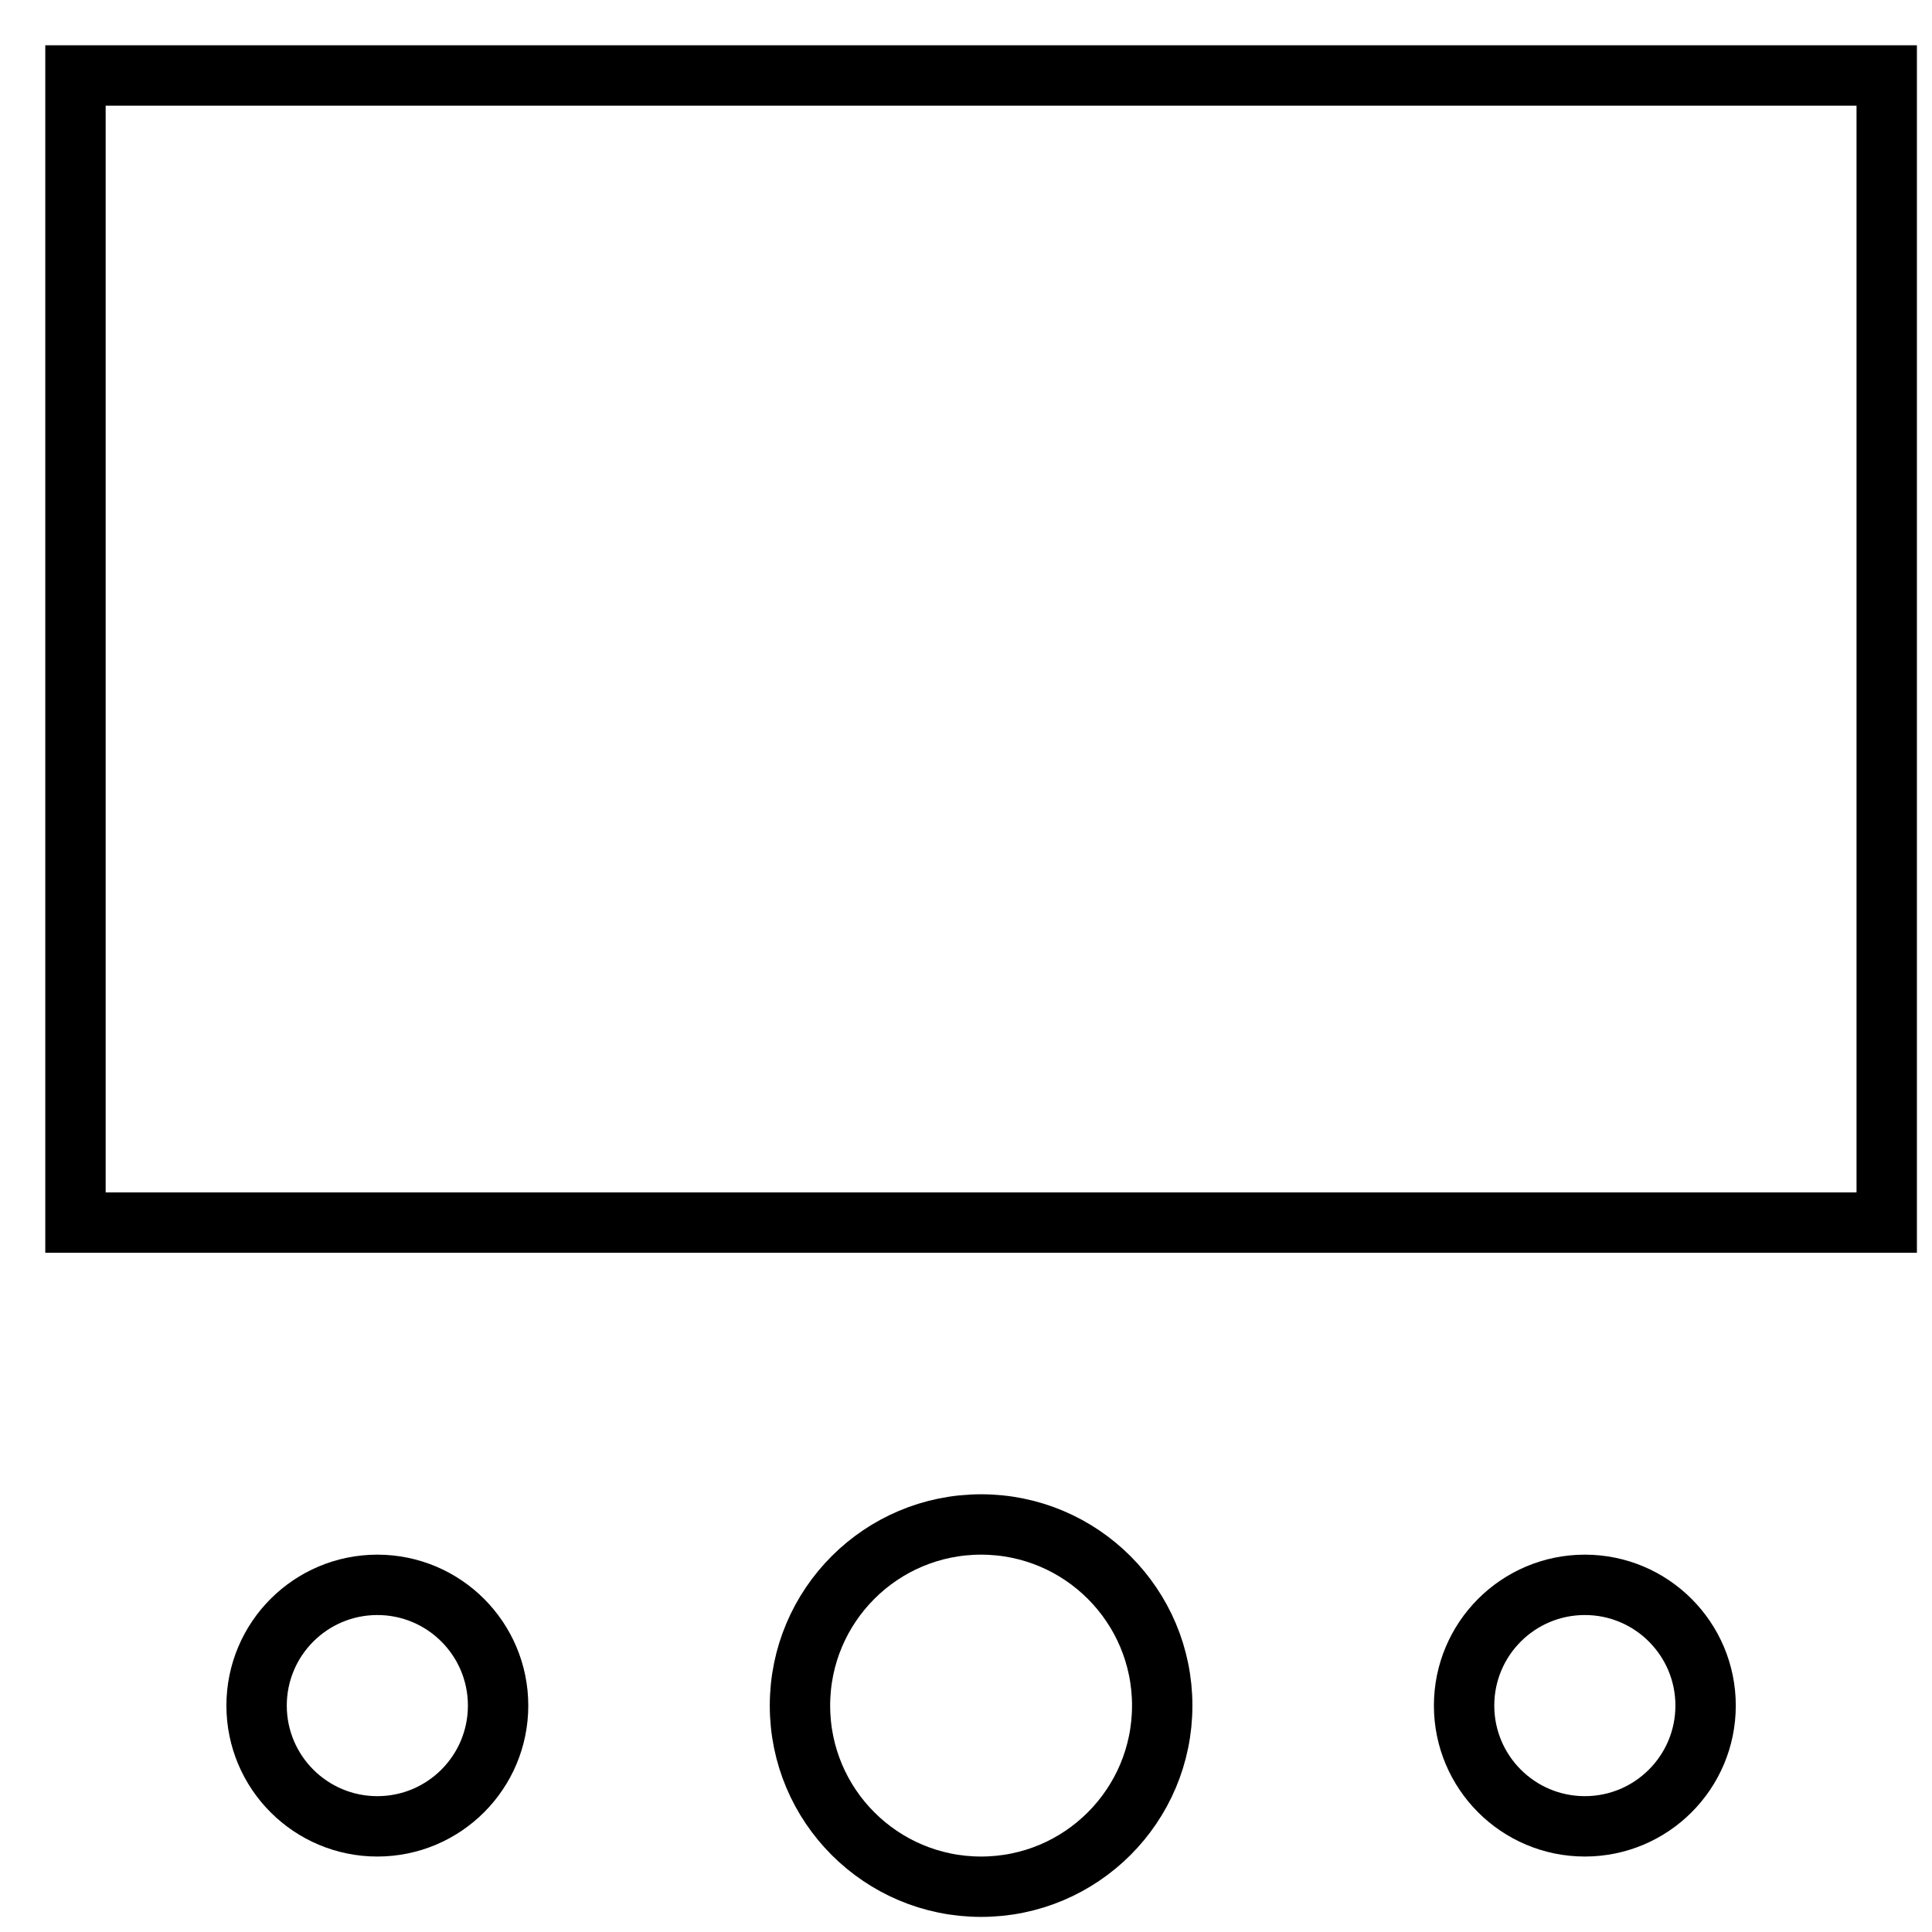
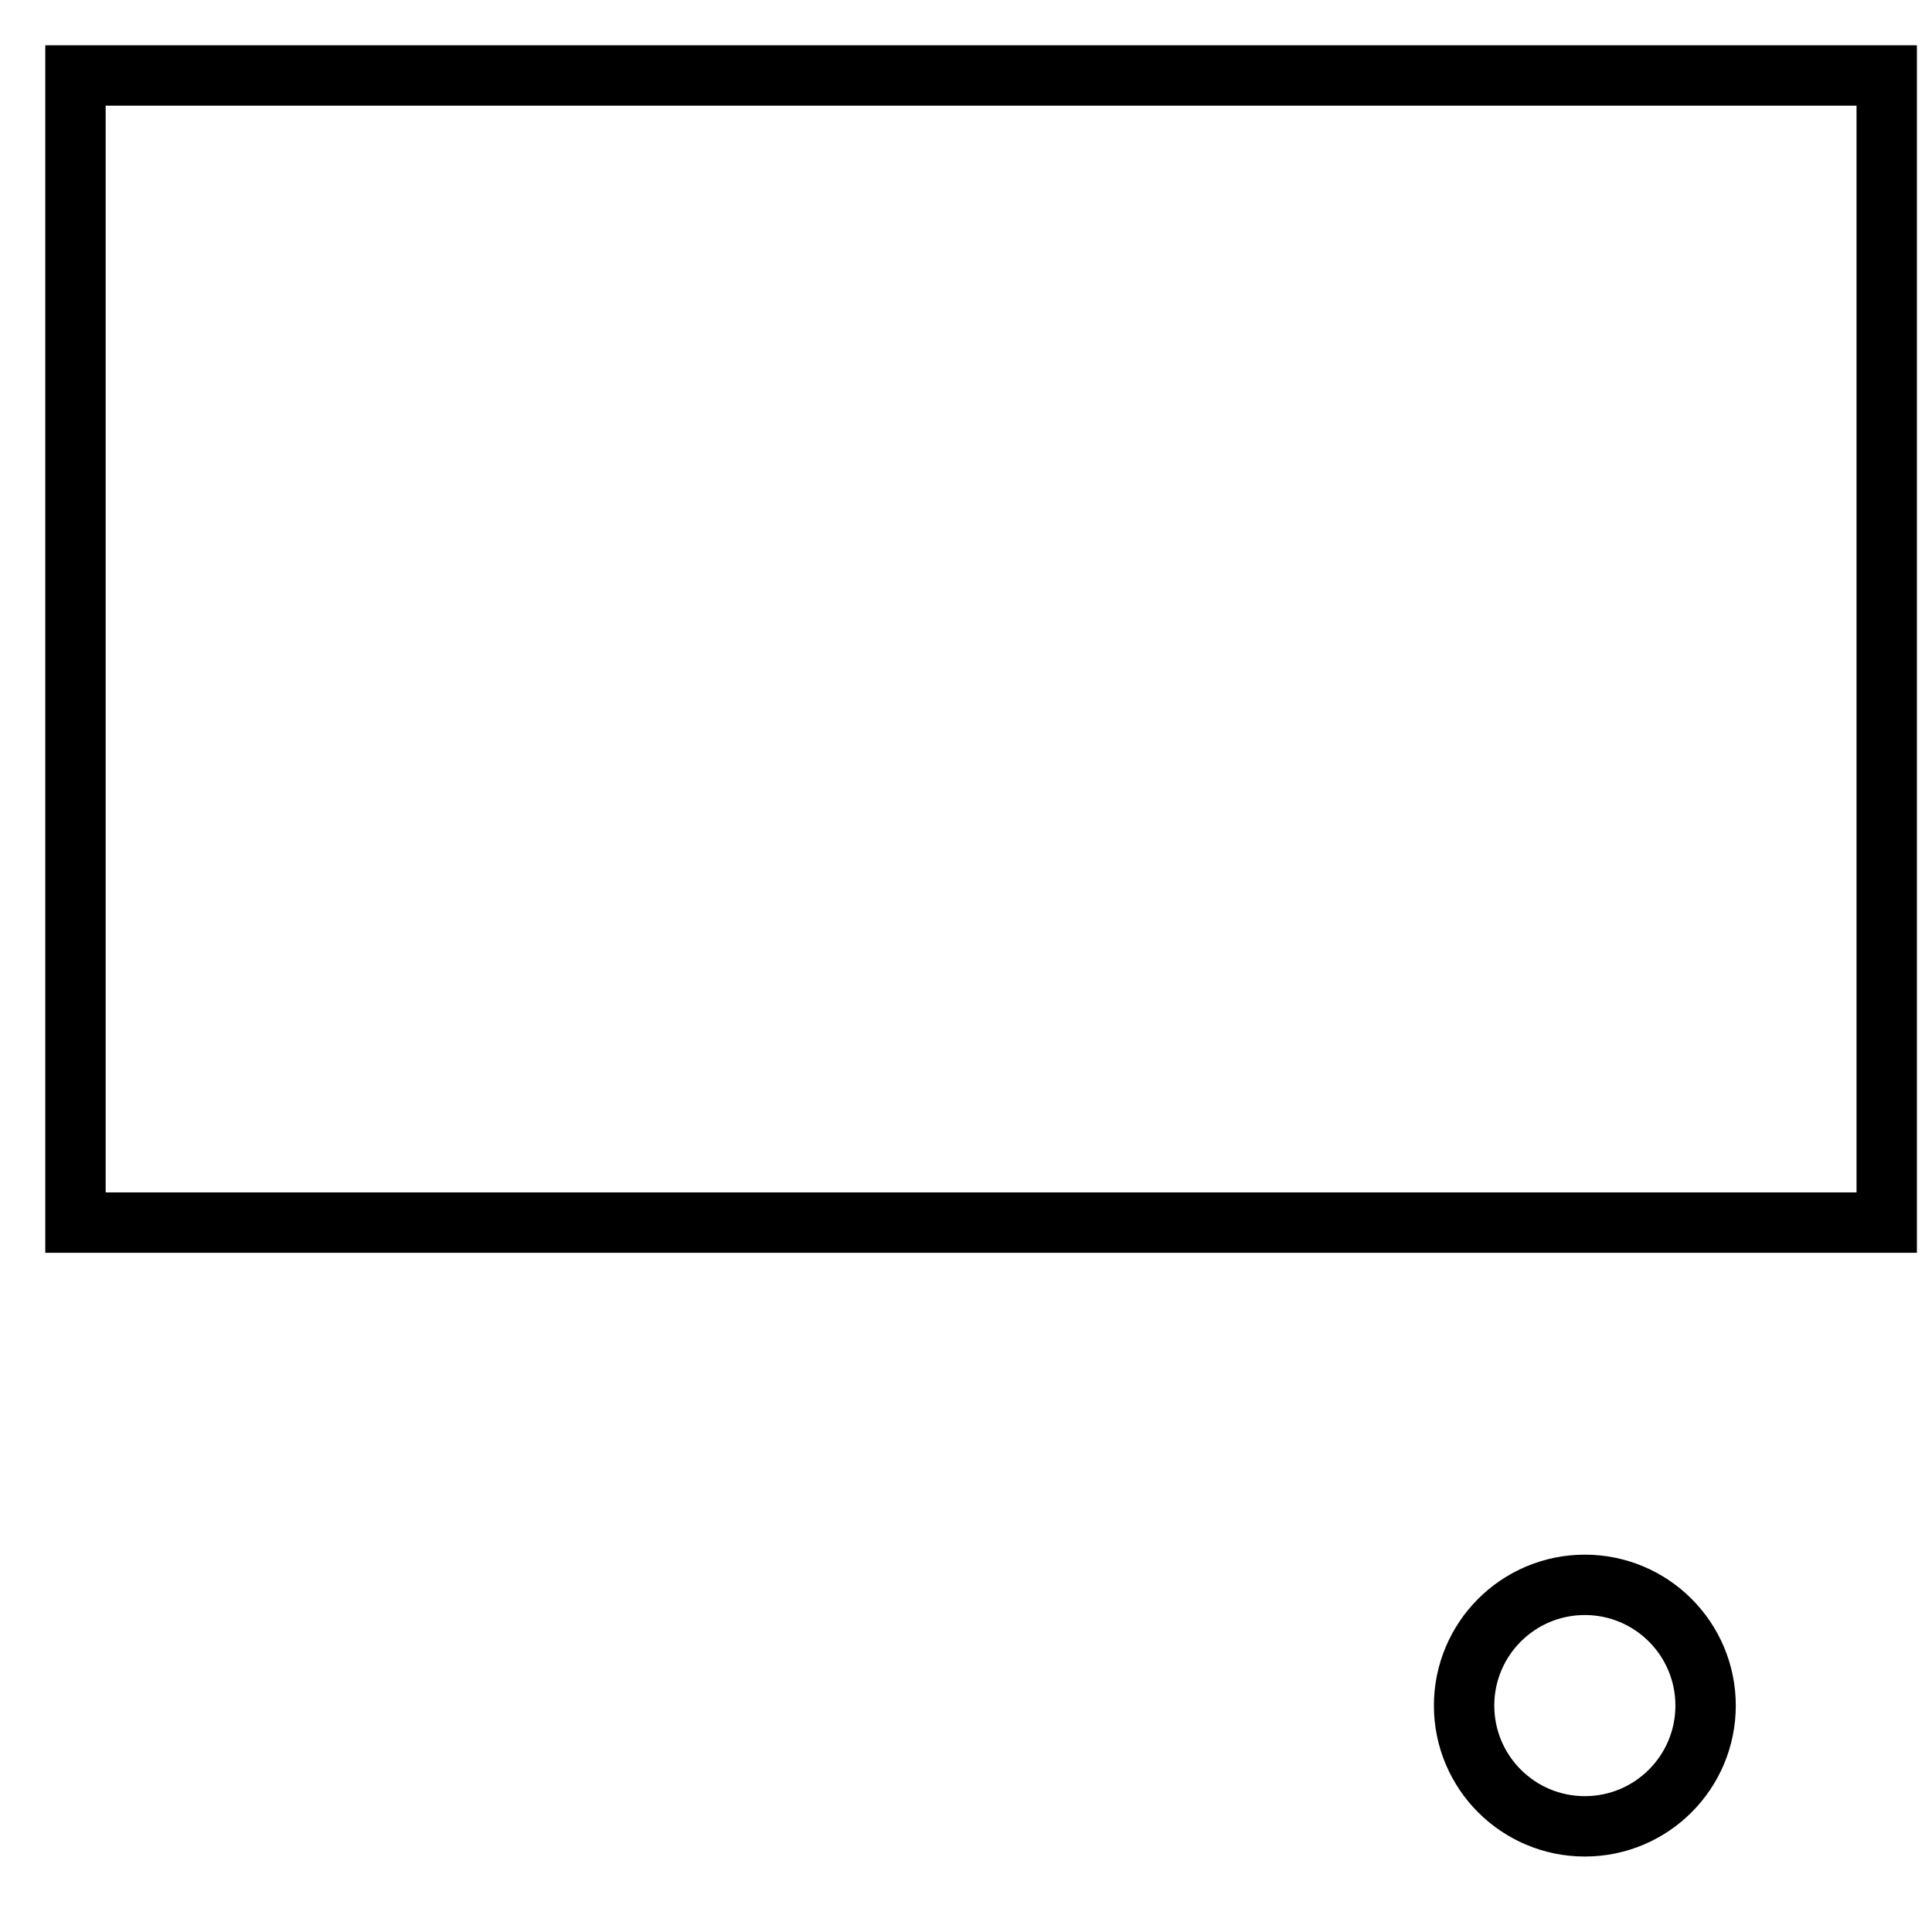
<svg xmlns="http://www.w3.org/2000/svg" x="0px" y="0px" width="64px" height="64px" viewBox="0 0 64 64" stroke-width="2">
  <g stroke-width="2" transform="translate(0.5, 0.5)">
    <rect x="2" y="2" fill="none" stroke="#000000" stroke-width="2" stroke-linecap="square" stroke-miterlimit="10" width="60" height="38" stroke-linejoin="miter" />
-     <circle data-color="color-2" fill="none" stroke="#000000" stroke-width="2" stroke-linecap="square" stroke-miterlimit="10" cx="12" cy="56" r="4" stroke-linejoin="miter" />
-     <circle data-color="color-2" fill="none" stroke="#000000" stroke-width="2" stroke-linecap="square" stroke-miterlimit="10" cx="32" cy="56" r="6" stroke-linejoin="miter" />
    <circle data-color="color-2" fill="none" stroke="#000000" stroke-width="2" stroke-linecap="square" stroke-miterlimit="10" cx="52" cy="56" r="4" stroke-linejoin="miter" />
  </g>
</svg>